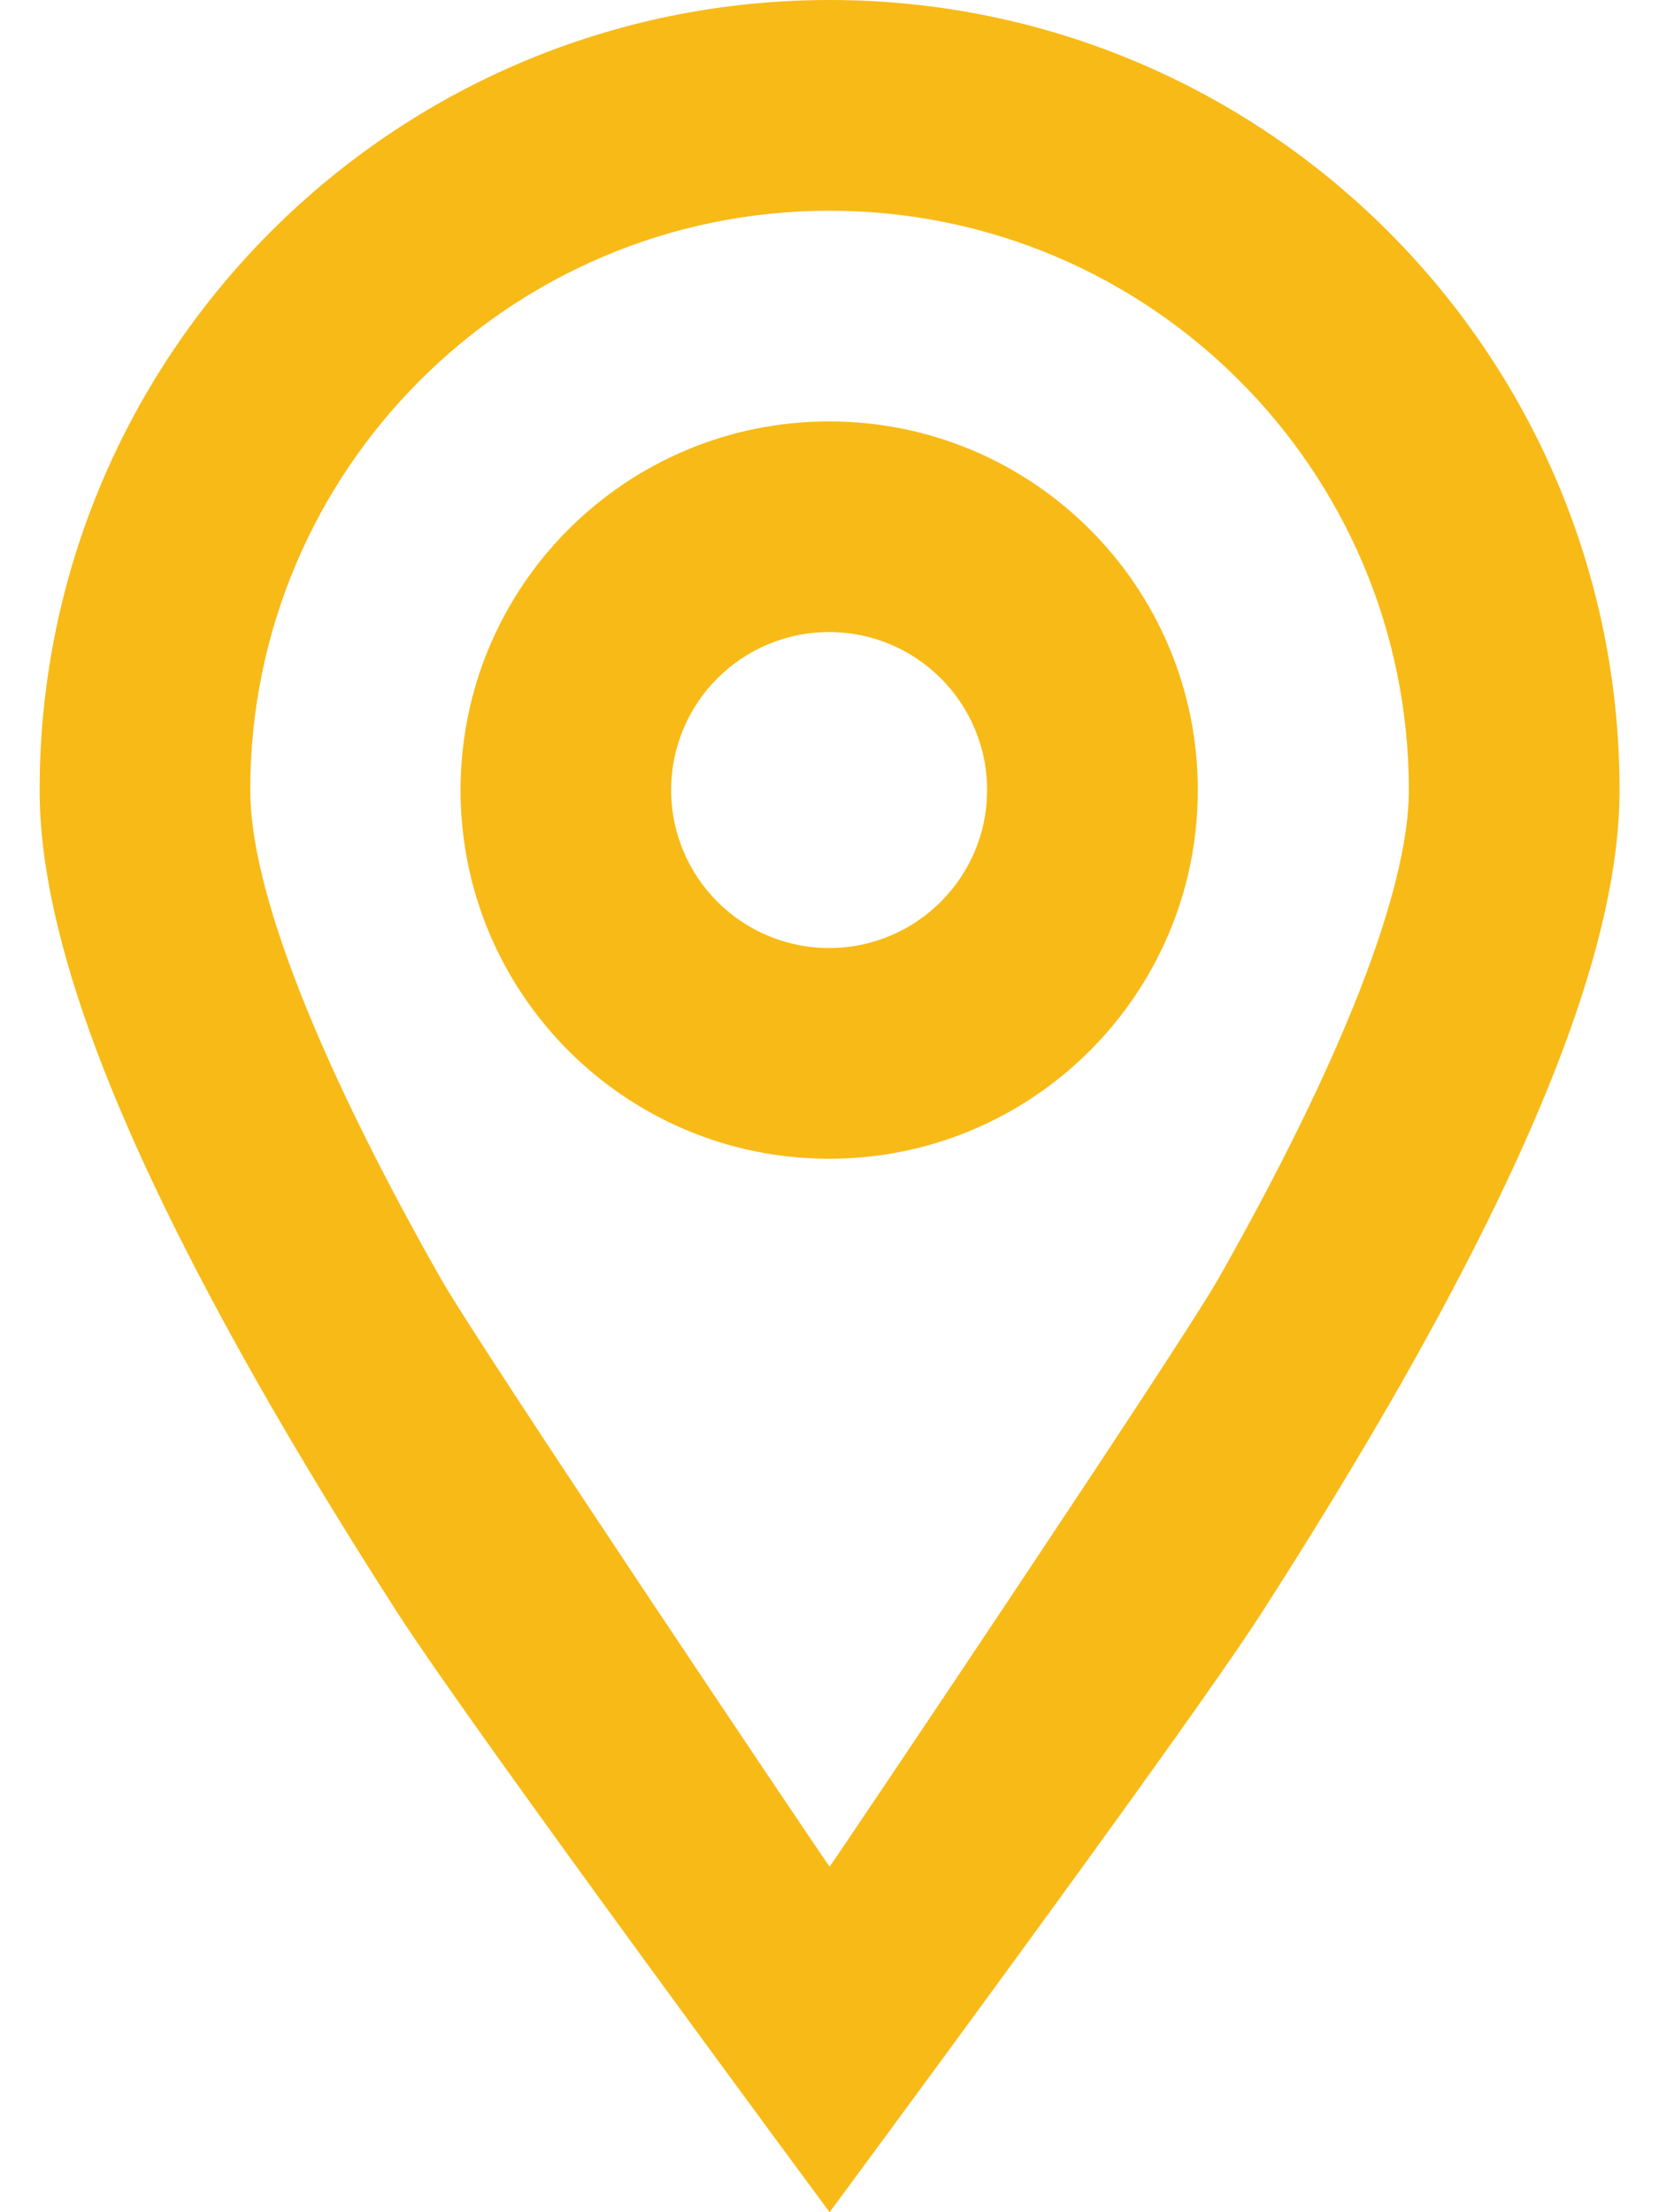
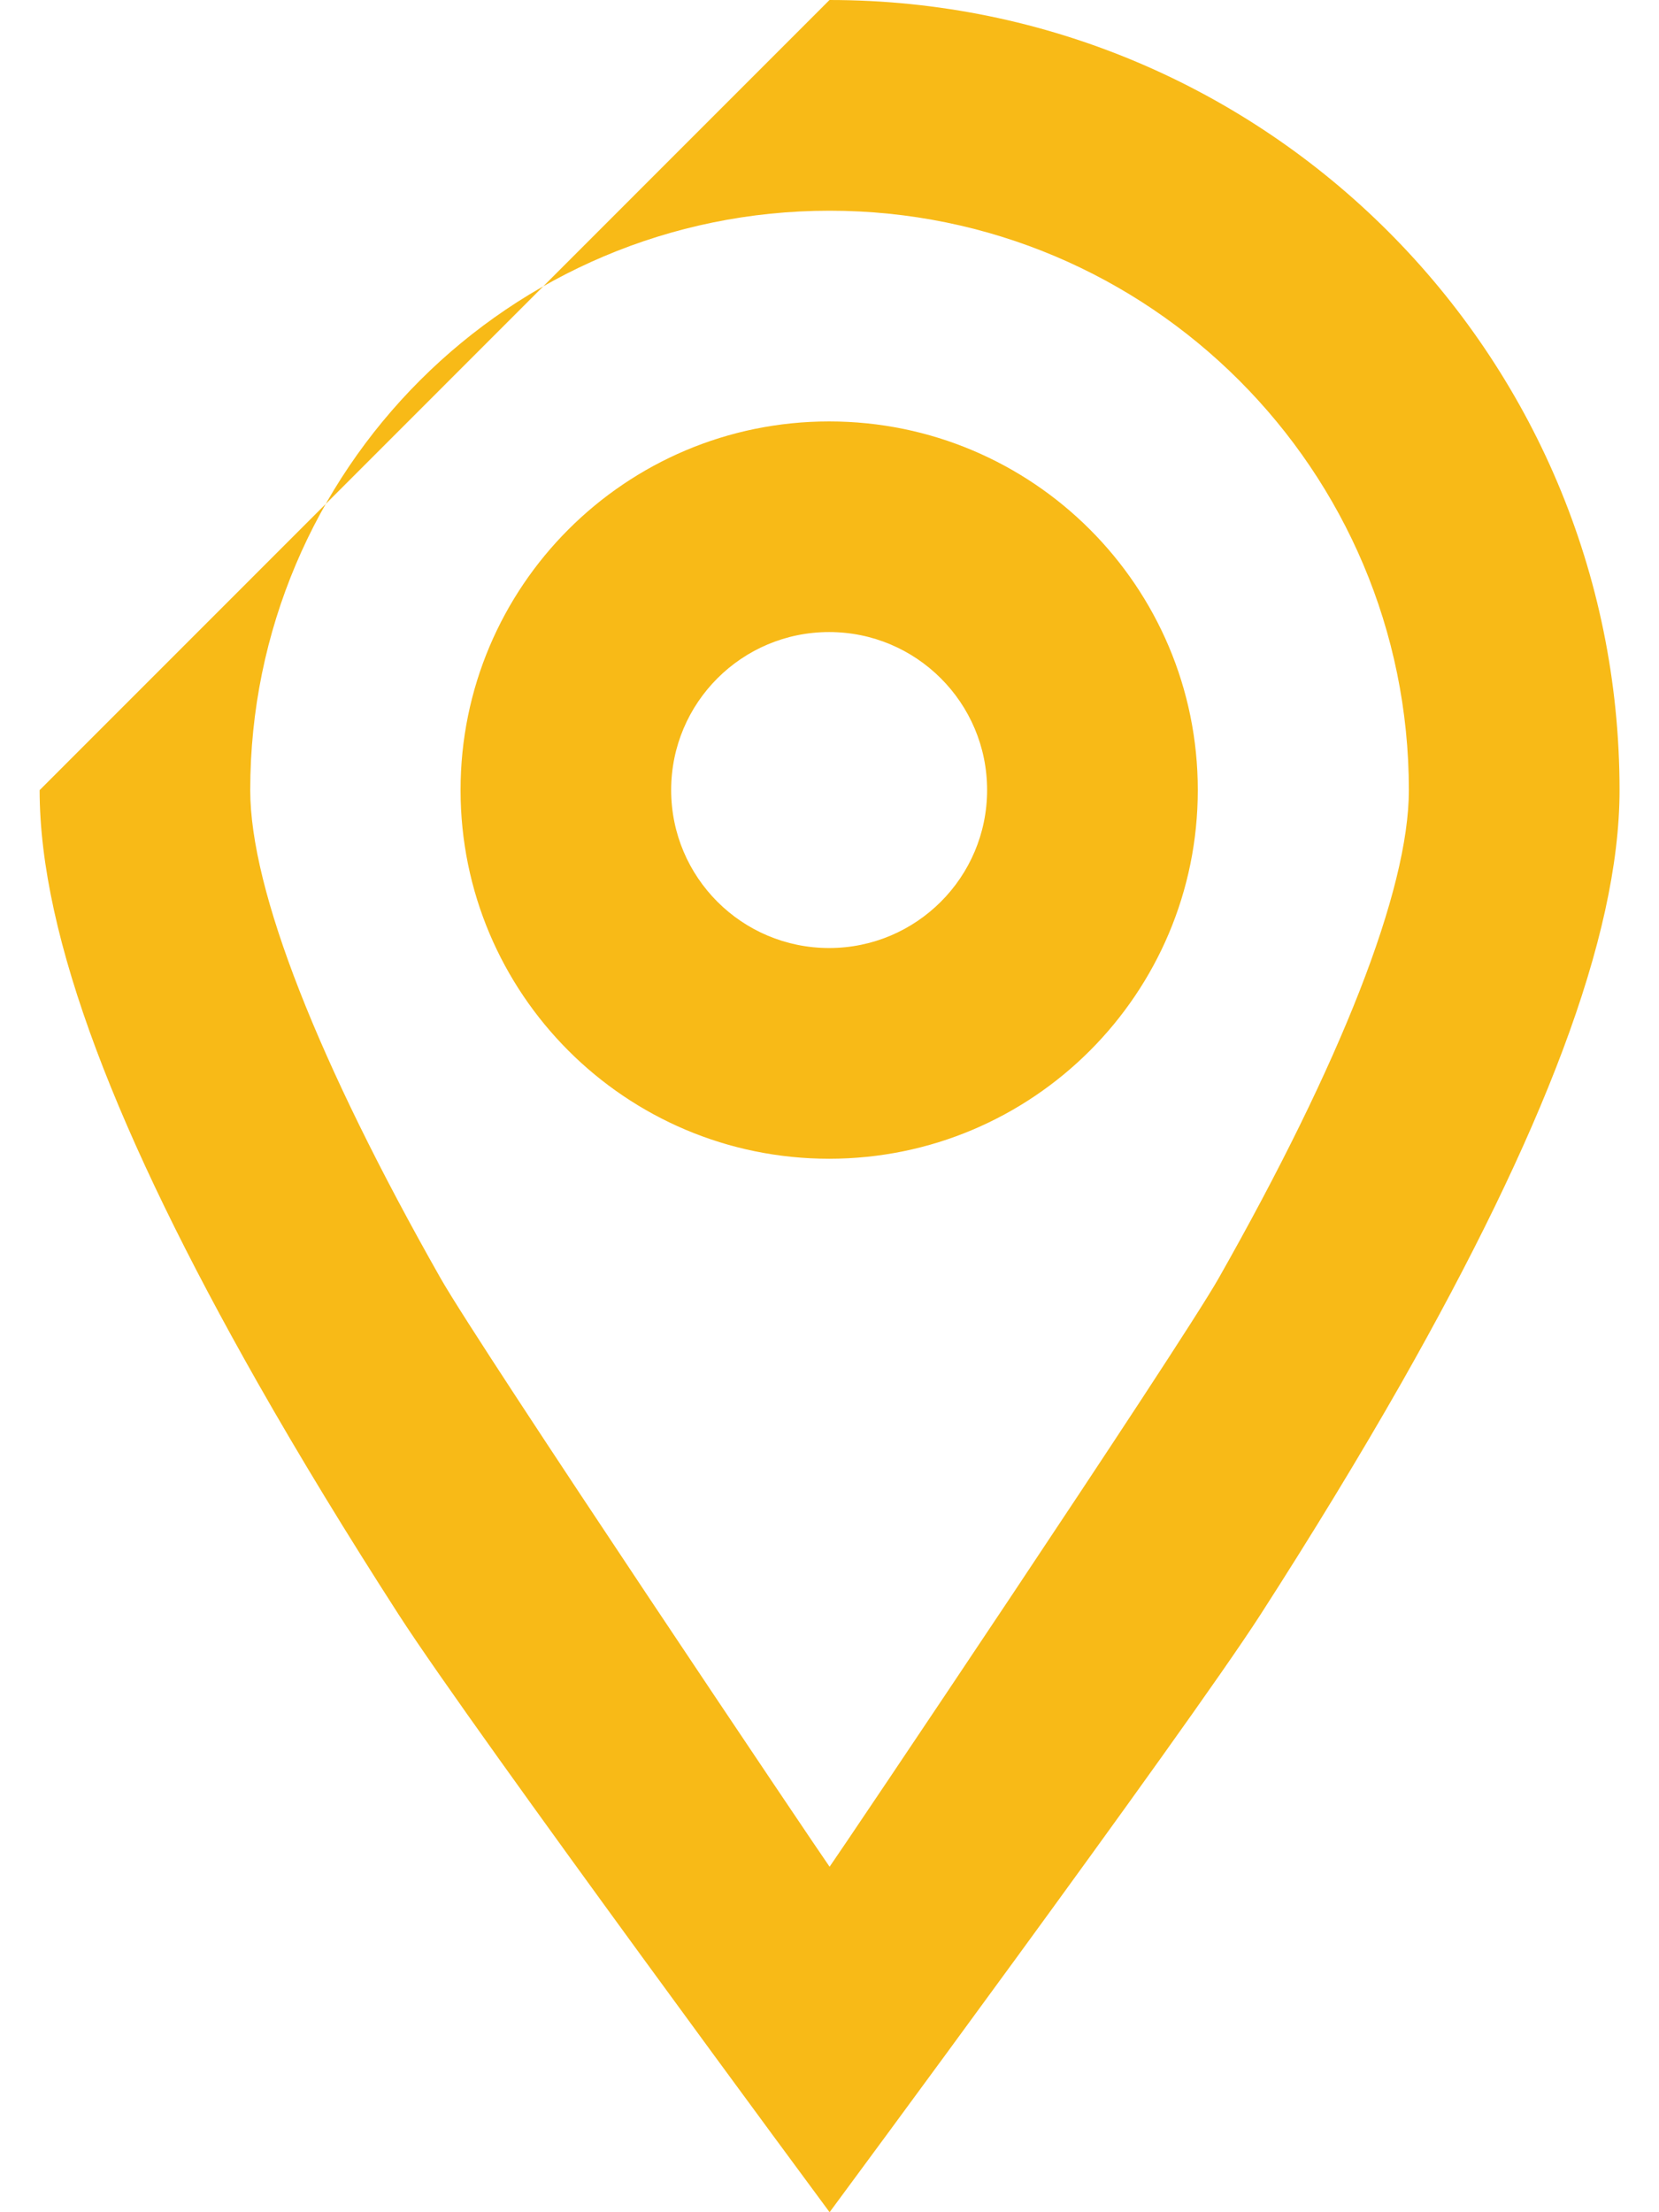
<svg xmlns="http://www.w3.org/2000/svg" width="18" height="24" viewBox="0 0 18 24" fill="none">
-   <path fill-rule="evenodd" clip-rule="evenodd" d="M0.43 8.572C0.43 3.838 4.268 0 9.001 0L9 0C13.734 0 17.572 3.838 17.572 8.571C17.572 10.181 16.72 12.333 15.21 14.995C14.749 15.805 14.235 16.648 13.676 17.517C12.85 18.798 9.001 24 9.001 24C9.001 24 5.152 18.798 4.326 17.517C3.767 16.649 3.252 15.805 2.792 14.995C1.282 12.333 0.43 10.181 0.43 8.572ZM9.001 20.252C9.08 20.145 12.784 14.638 13.222 13.868C14.545 11.534 15.286 9.662 15.286 8.572C15.286 5.1 12.472 2.286 9.001 2.286C5.53 2.286 2.715 5.1 2.715 8.572C2.715 9.662 3.457 11.534 4.78 13.867C5.218 14.638 8.921 20.144 9.001 20.252ZM4.997 8.571C4.997 6.362 6.787 4.572 8.996 4.572C11.205 4.572 12.996 6.362 12.996 8.571C12.996 10.78 11.205 12.571 8.996 12.571C6.787 12.571 4.997 10.78 4.997 8.571ZM7.282 8.571C7.282 9.518 8.049 10.285 8.996 10.285C9.942 10.285 10.71 9.518 10.71 8.571C10.71 7.624 9.942 6.857 8.996 6.857C8.049 6.857 7.282 7.624 7.282 8.571Z" fill="#F8BA17" />
+   <path fill-rule="evenodd" clip-rule="evenodd" d="M0.43 8.572L9 0C13.734 0 17.572 3.838 17.572 8.571C17.572 10.181 16.72 12.333 15.21 14.995C14.749 15.805 14.235 16.648 13.676 17.517C12.85 18.798 9.001 24 9.001 24C9.001 24 5.152 18.798 4.326 17.517C3.767 16.649 3.252 15.805 2.792 14.995C1.282 12.333 0.43 10.181 0.43 8.572ZM9.001 20.252C9.08 20.145 12.784 14.638 13.222 13.868C14.545 11.534 15.286 9.662 15.286 8.572C15.286 5.1 12.472 2.286 9.001 2.286C5.53 2.286 2.715 5.1 2.715 8.572C2.715 9.662 3.457 11.534 4.78 13.867C5.218 14.638 8.921 20.144 9.001 20.252ZM4.997 8.571C4.997 6.362 6.787 4.572 8.996 4.572C11.205 4.572 12.996 6.362 12.996 8.571C12.996 10.78 11.205 12.571 8.996 12.571C6.787 12.571 4.997 10.78 4.997 8.571ZM7.282 8.571C7.282 9.518 8.049 10.285 8.996 10.285C9.942 10.285 10.71 9.518 10.71 8.571C10.71 7.624 9.942 6.857 8.996 6.857C8.049 6.857 7.282 7.624 7.282 8.571Z" fill="#F8BA17" />
</svg>